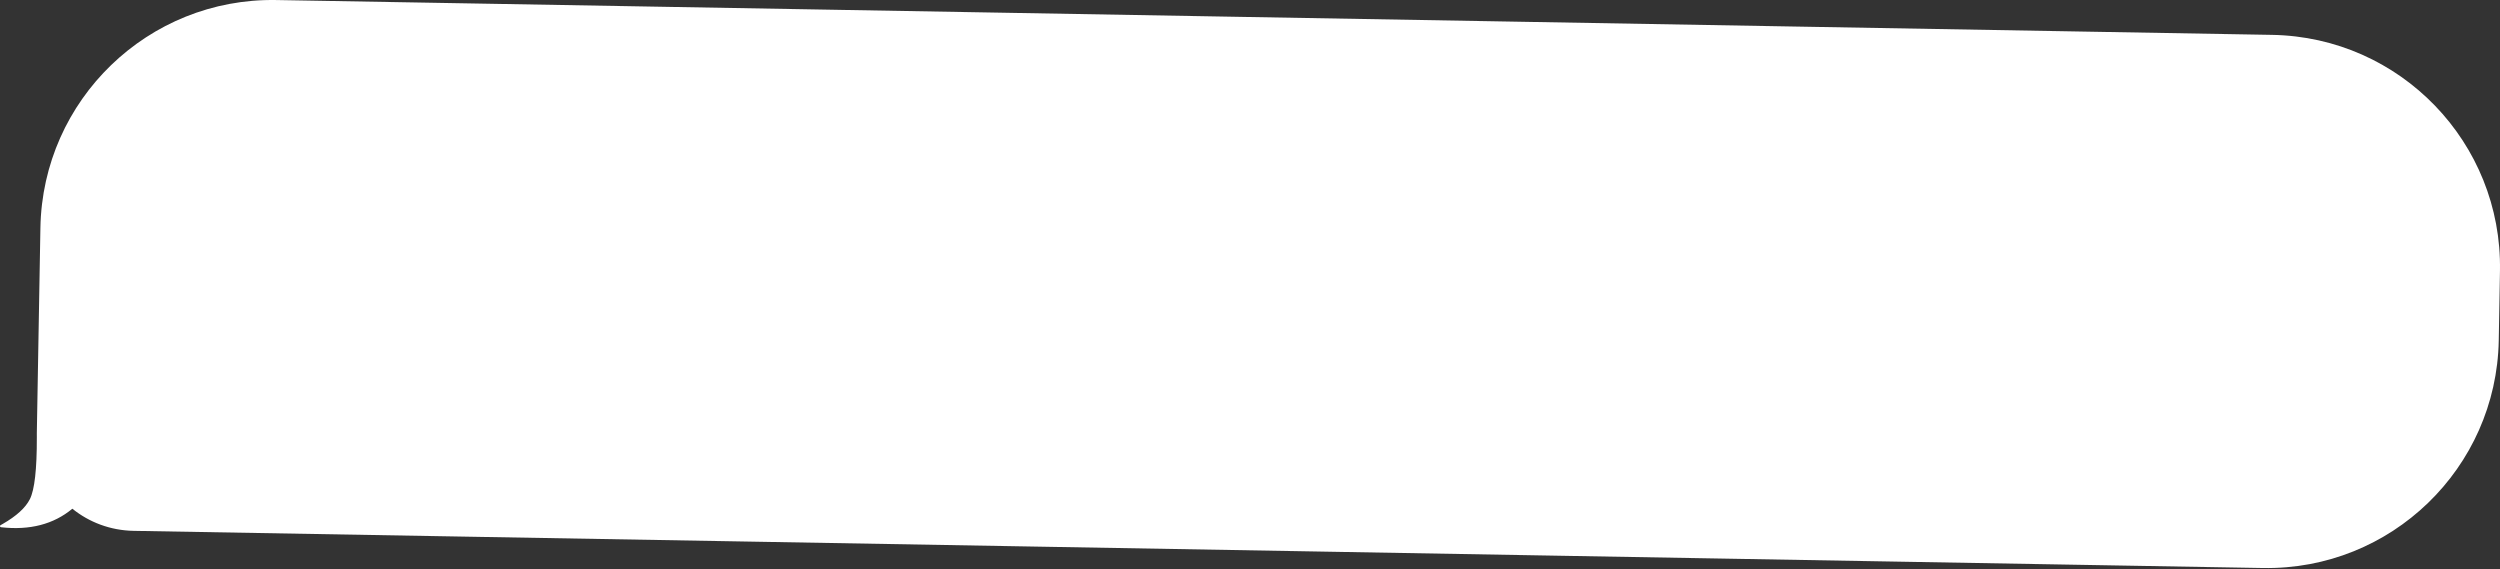
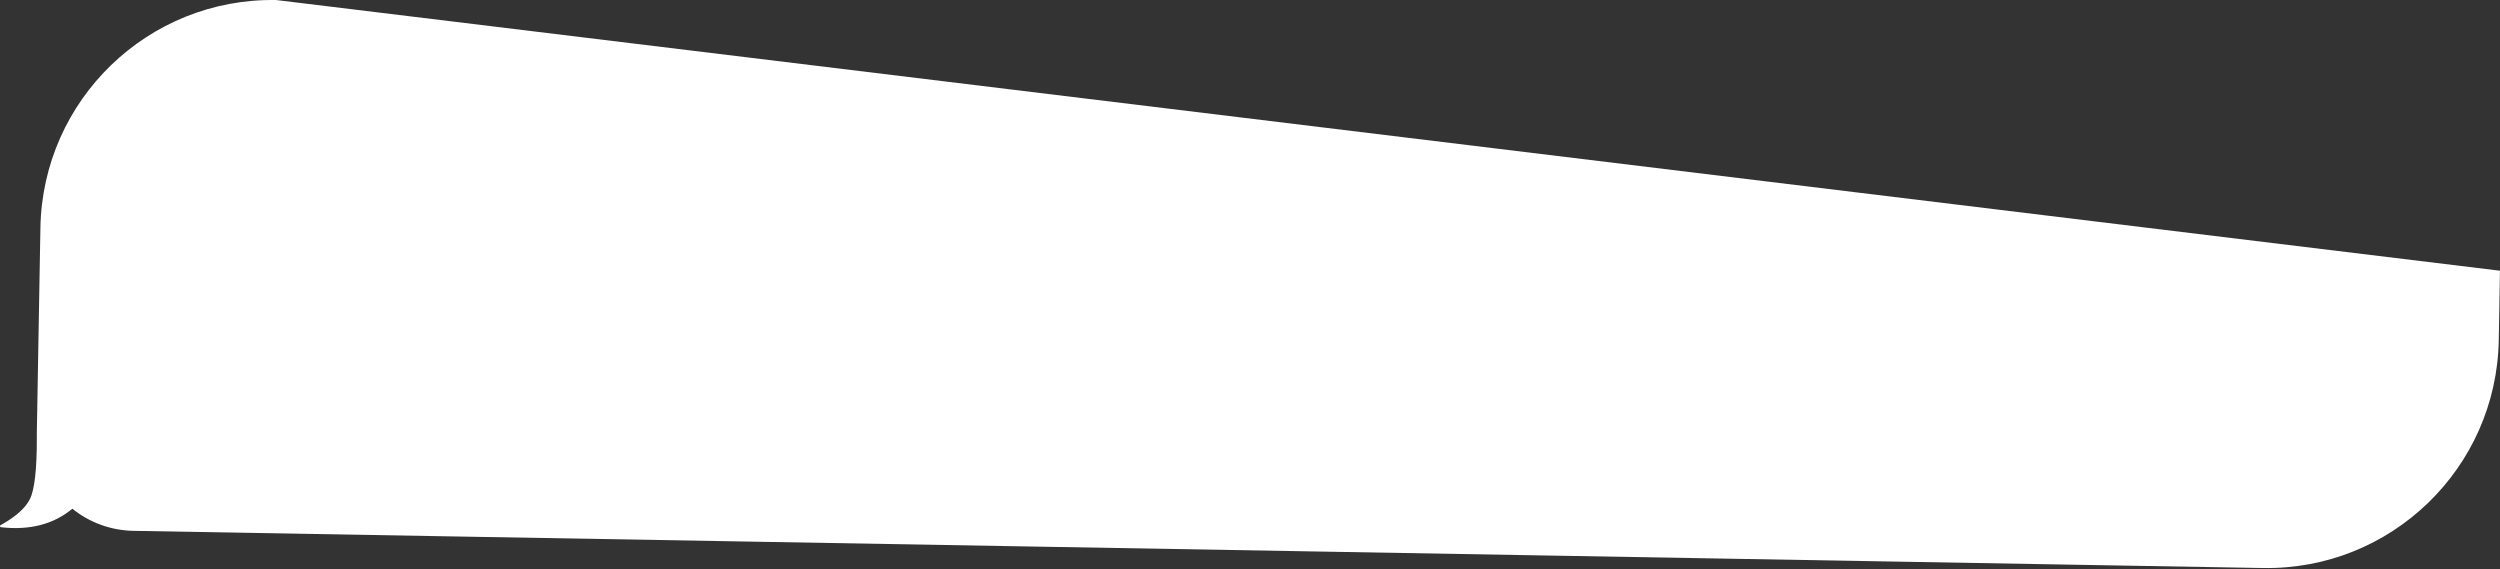
<svg xmlns="http://www.w3.org/2000/svg" width="1726" height="393" viewBox="0 0 1726 393" fill="none">
  <rect x="0" y="0" width="1726" height="393" fill="#333333" stroke="none" />
-   <path fill-rule="evenodd" clip-rule="evenodd" d="M190.726 0.025C102.341 -1.518 29.441 68.882 27.898 157.266L25.42 299.24C25.404 300.177 25.407 301.11 25.431 302.038C25.474 323.964 23.877 338.145 20.639 344.584C17.633 350.563 11.372 356.282 1.856 361.744L0.405 362.561C0.021 362.773 -0.113 363.247 0.105 363.621C0.232 363.836 0.456 363.98 0.71 364.009C20.58 366.237 36.997 361.973 49.96 351.217C61.447 360.515 76.153 366.217 92.263 366.498L1562.31 392.158C1650.69 393.701 1723.59 323.301 1725.14 234.917L1725.98 186.906C1727.52 98.522 1657.12 25.621 1568.73 24.078L190.726 0.025Z" fill="white" />
+   <path fill-rule="evenodd" clip-rule="evenodd" d="M190.726 0.025C102.341 -1.518 29.441 68.882 27.898 157.266L25.42 299.24C25.404 300.177 25.407 301.11 25.431 302.038C25.474 323.964 23.877 338.145 20.639 344.584C17.633 350.563 11.372 356.282 1.856 361.744L0.405 362.561C0.021 362.773 -0.113 363.247 0.105 363.621C0.232 363.836 0.456 363.98 0.71 364.009C20.58 366.237 36.997 361.973 49.96 351.217C61.447 360.515 76.153 366.217 92.263 366.498L1562.31 392.158C1650.69 393.701 1723.59 323.301 1725.14 234.917L1725.98 186.906L190.726 0.025Z" fill="white" />
</svg>